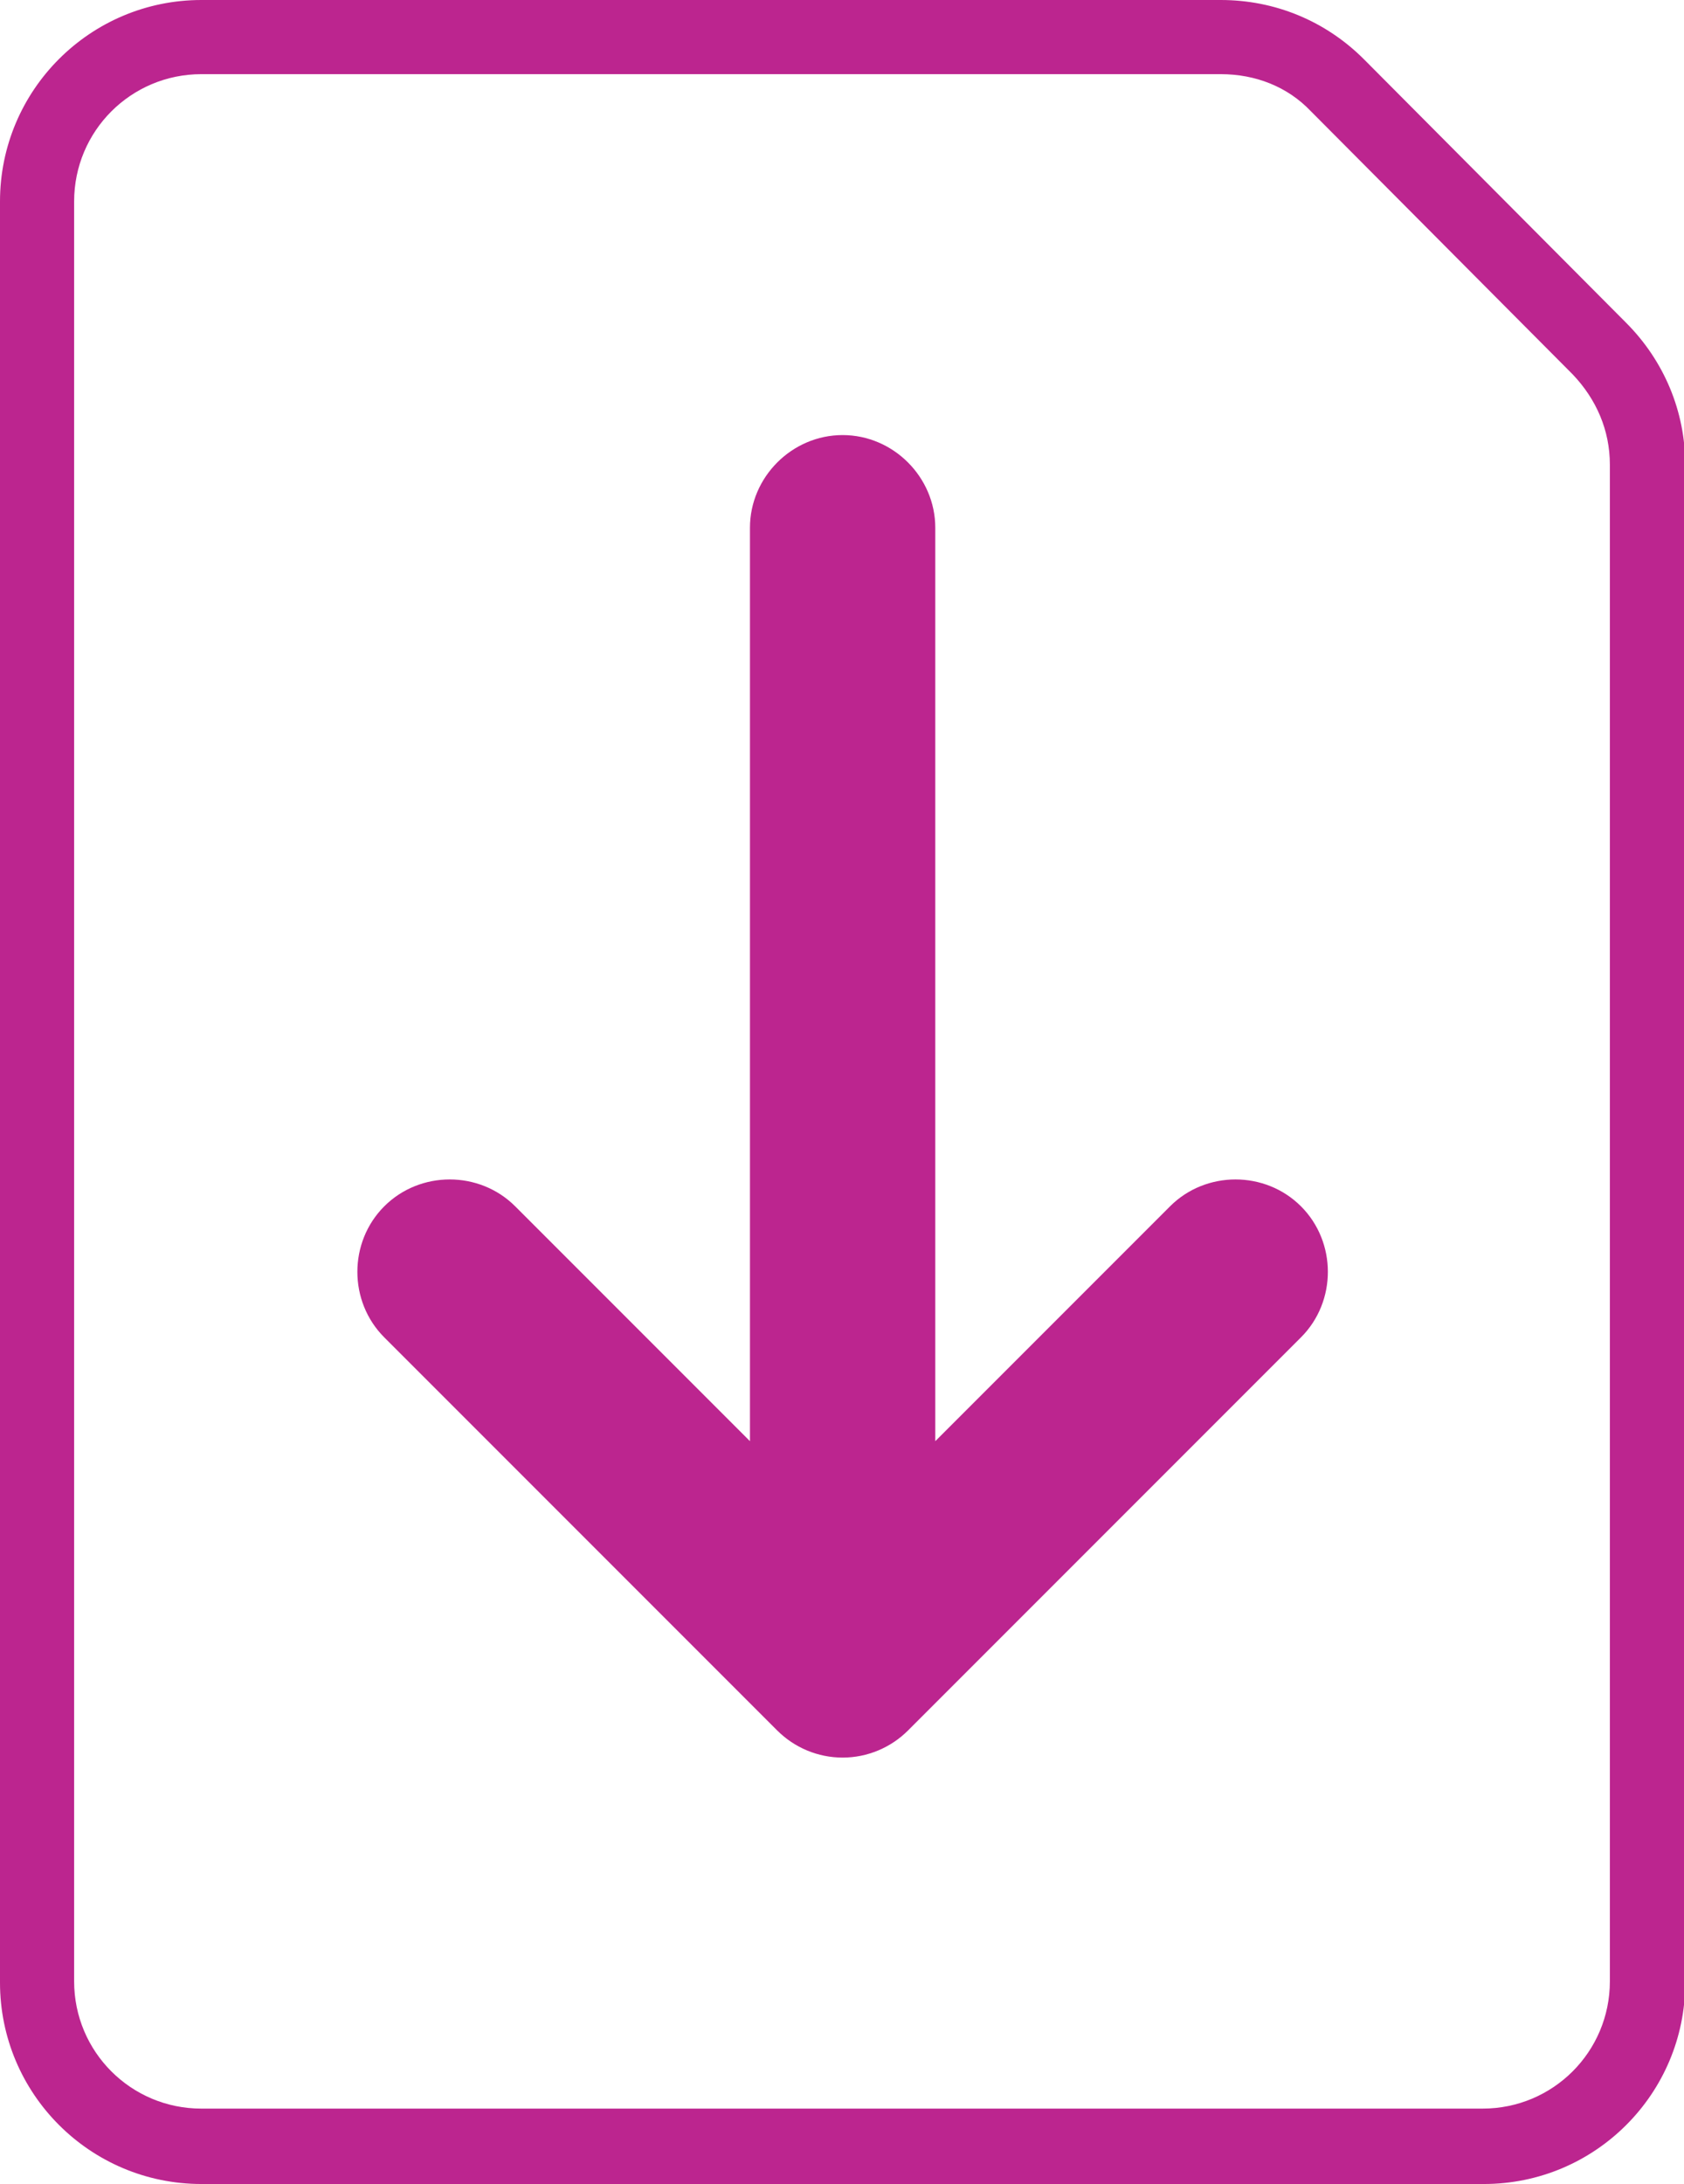
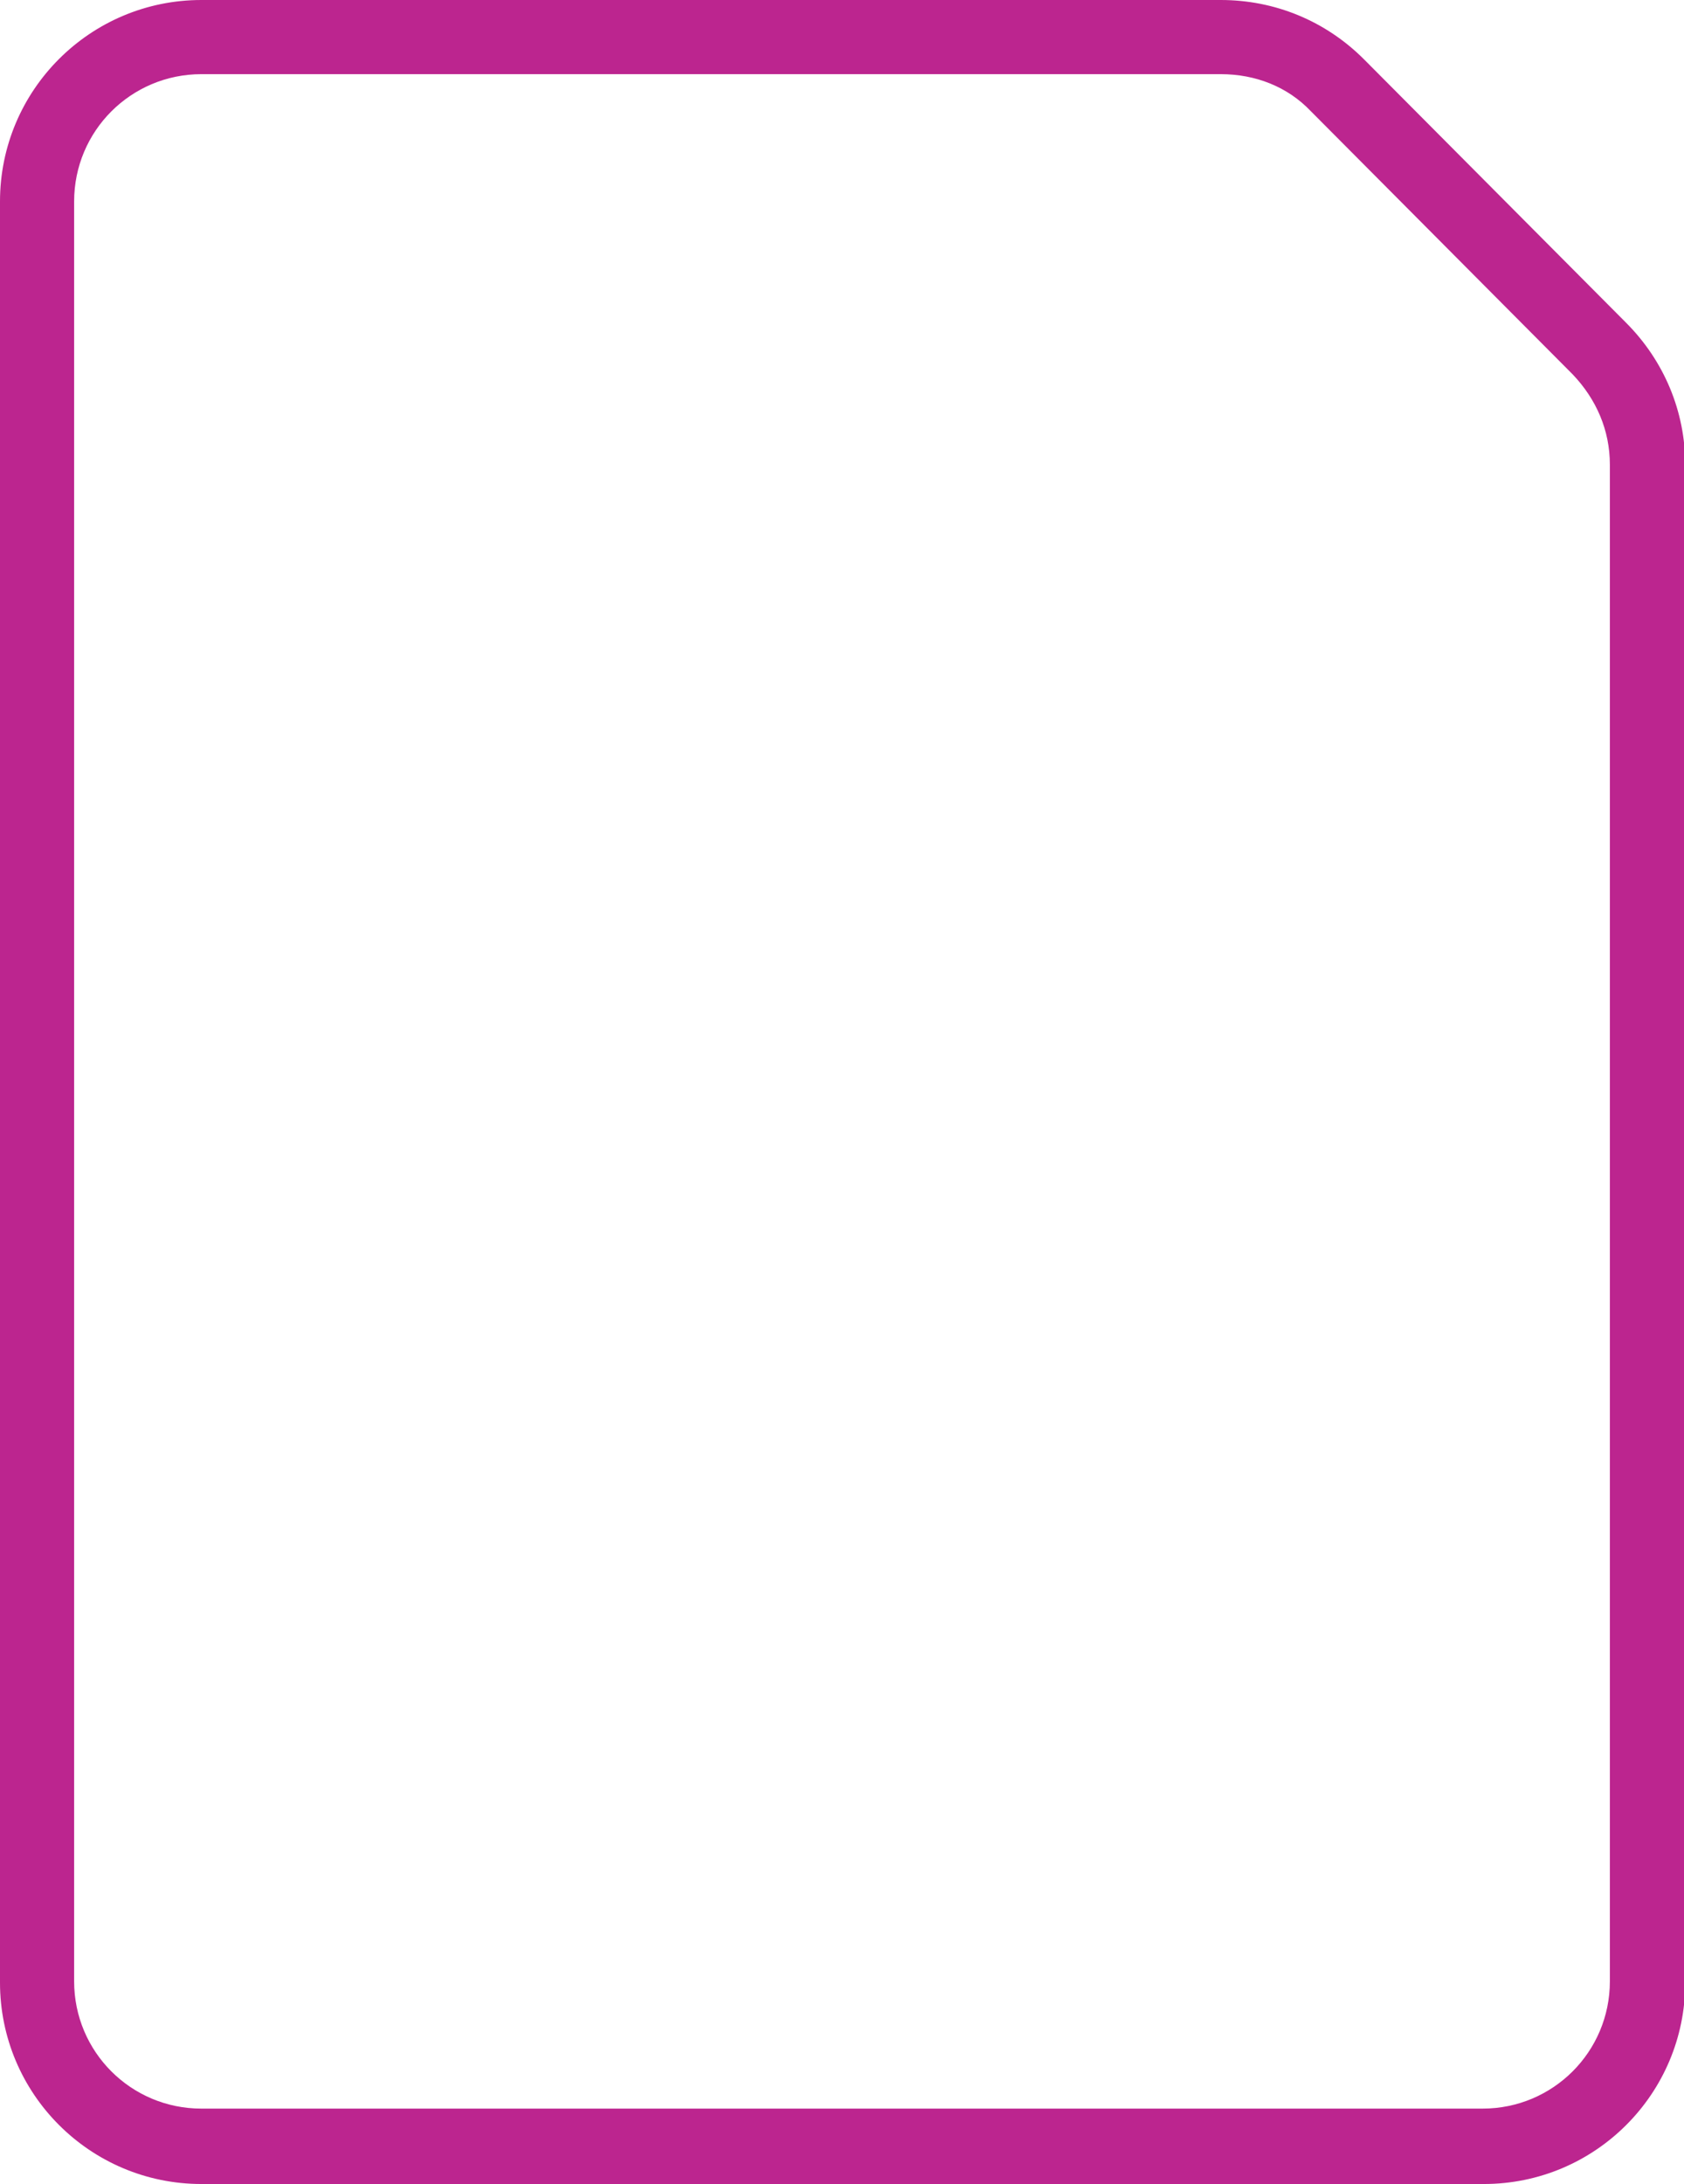
<svg xmlns="http://www.w3.org/2000/svg" width="13.63" height="17.67" viewBox="0 0 13.63 17.67">
  <defs>
    <style>.d{fill:#bc258f;}</style>
  </defs>
  <g id="a" />
  <g id="b">
    <g id="c">
      <g>
        <path class="d" d="M12,17.67H1.63c-.9,0-1.63-.73-1.63-1.63V1.63C0,.73,.73,0,1.63,0H9.88c.44,0,.85,.17,1.16,.48l2.12,2.13c.31,.31,.48,.72,.48,1.15v12.28c0,.9-.73,1.63-1.63,1.63ZM1.63,.6c-.57,0-1.03,.46-1.03,1.03v14.4c0,.57,.46,1.03,1.03,1.03H12c.57,0,1.03-.46,1.03-1.03V3.76c0-.28-.11-.53-.3-.73L10.61,.9c-.19-.2-.45-.3-.73-.3H1.63Z" />
-         <path class="d" d="M10.53,9.76c-.29-.29-.77-.29-1.06,0l-1.9,1.9V4.27c0-.41-.34-.75-.75-.75s-.75,.34-.75,.75v7.39l-1.9-1.9c-.29-.29-.77-.29-1.06,0s-.29,.77,0,1.06l3.18,3.18c.14,.14,.33,.22,.53,.22s.39-.08,.53-.22l3.18-3.18c.29-.29,.29-.77,0-1.06Z" />
      </g>
    </g>
  </g>
</svg>